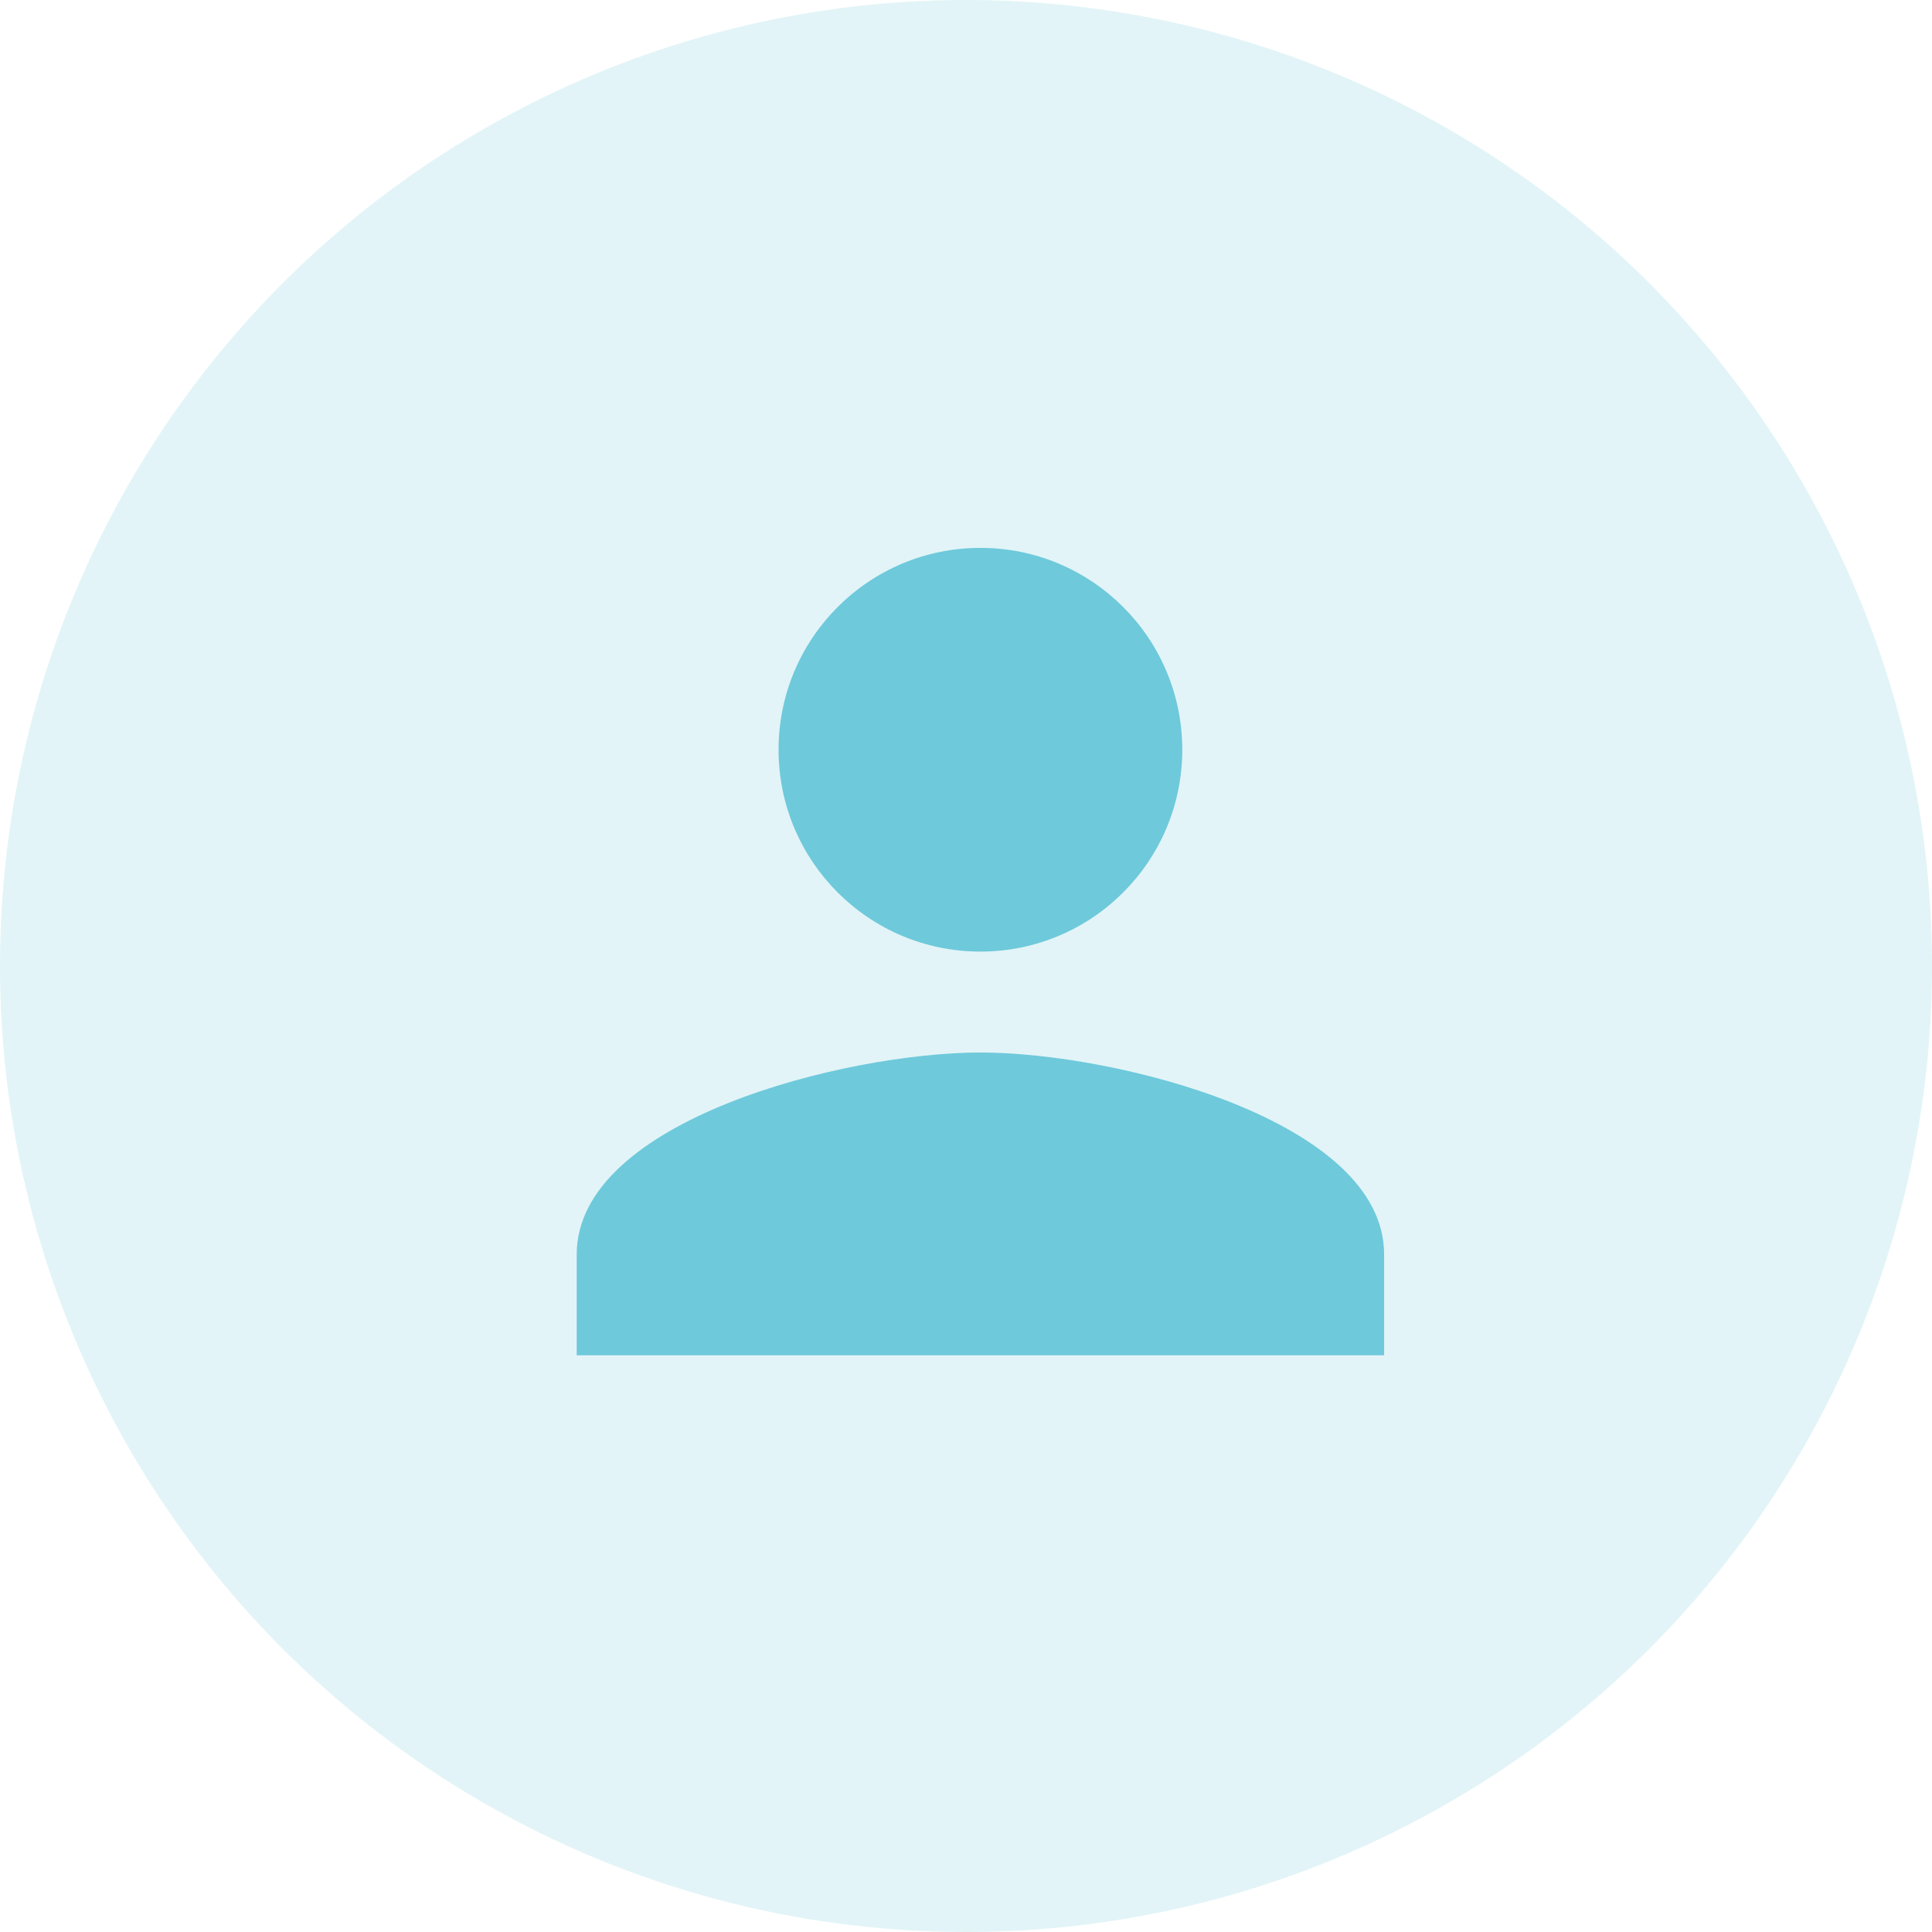
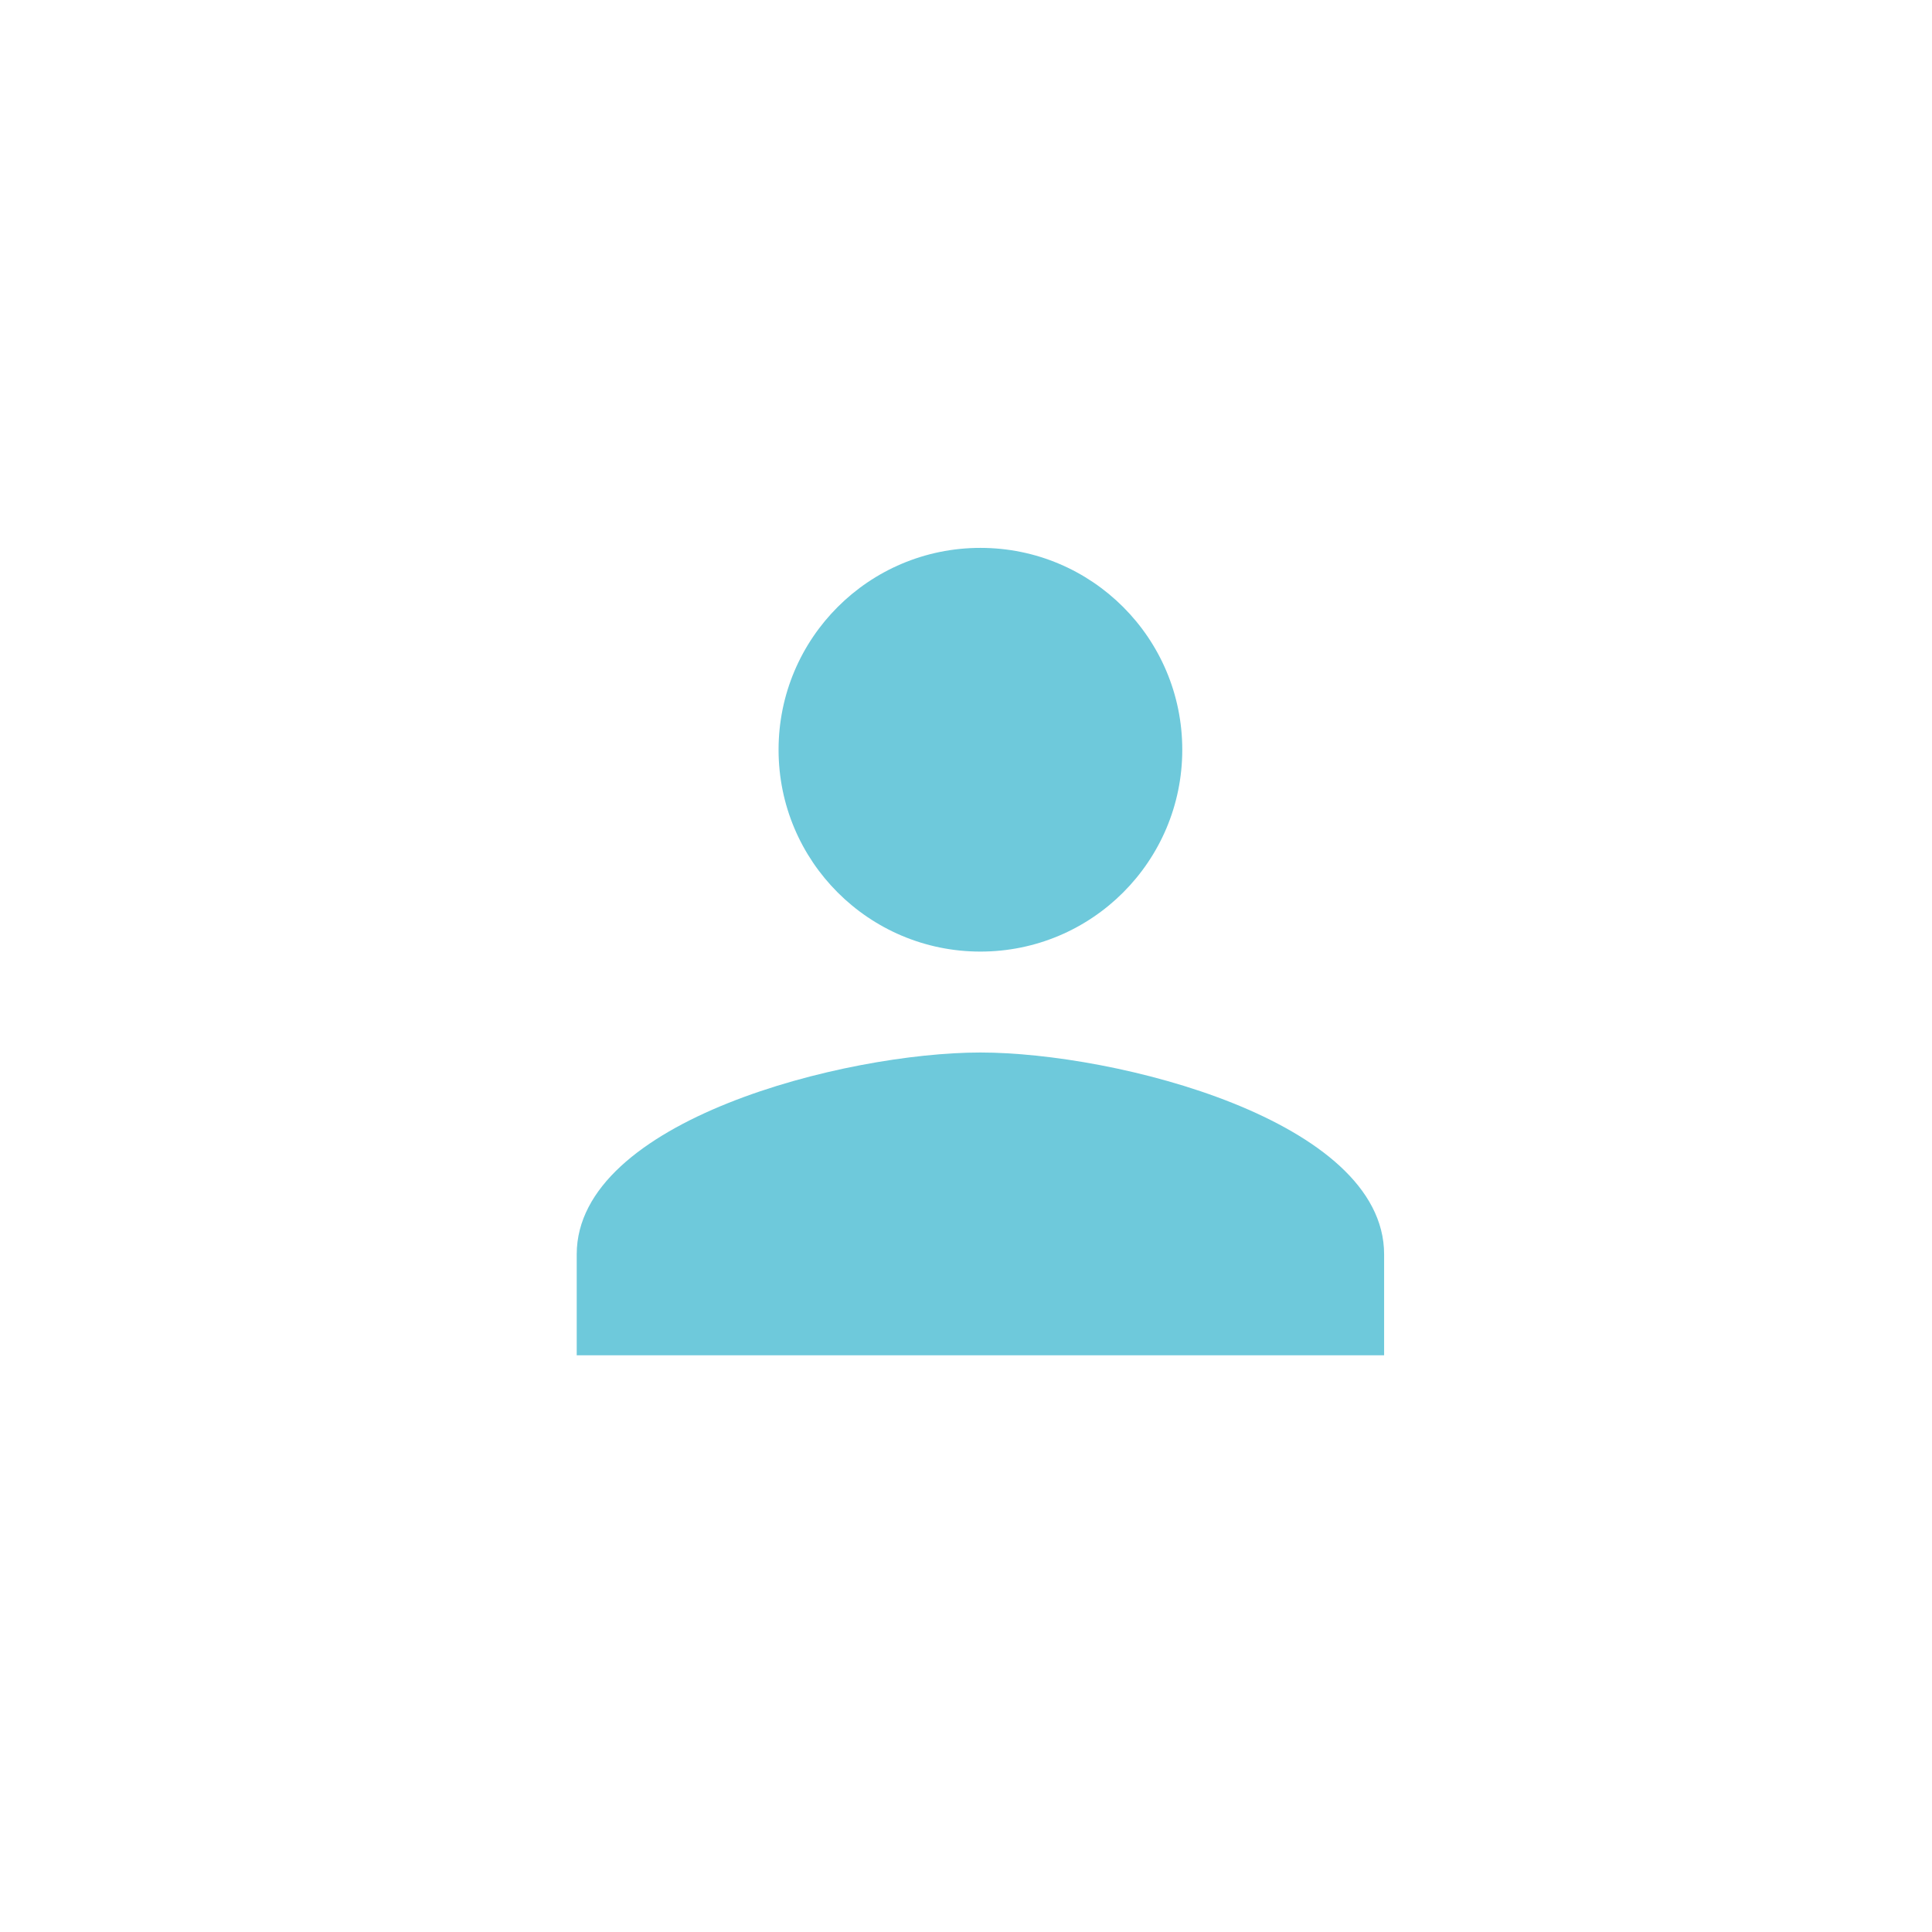
<svg xmlns="http://www.w3.org/2000/svg" width="67" height="67" viewBox="0 0 67 67" fill="none">
-   <circle cx="33.5" cy="33.5" r="33.5" fill="#6EC9DB" fill-opacity="0.2" />
  <path d="M34 33C37.867 33 41 29.867 41 26C41 22.133 37.867 19 34 19C30.133 19 27 22.133 27 26C27 29.867 30.133 33 34 33ZM34 36.5C29.328 36.5 20 38.845 20 43.5V47H48V43.5C48 38.845 38.672 36.5 34 36.5Z" fill="#6EC9DB" />
</svg>